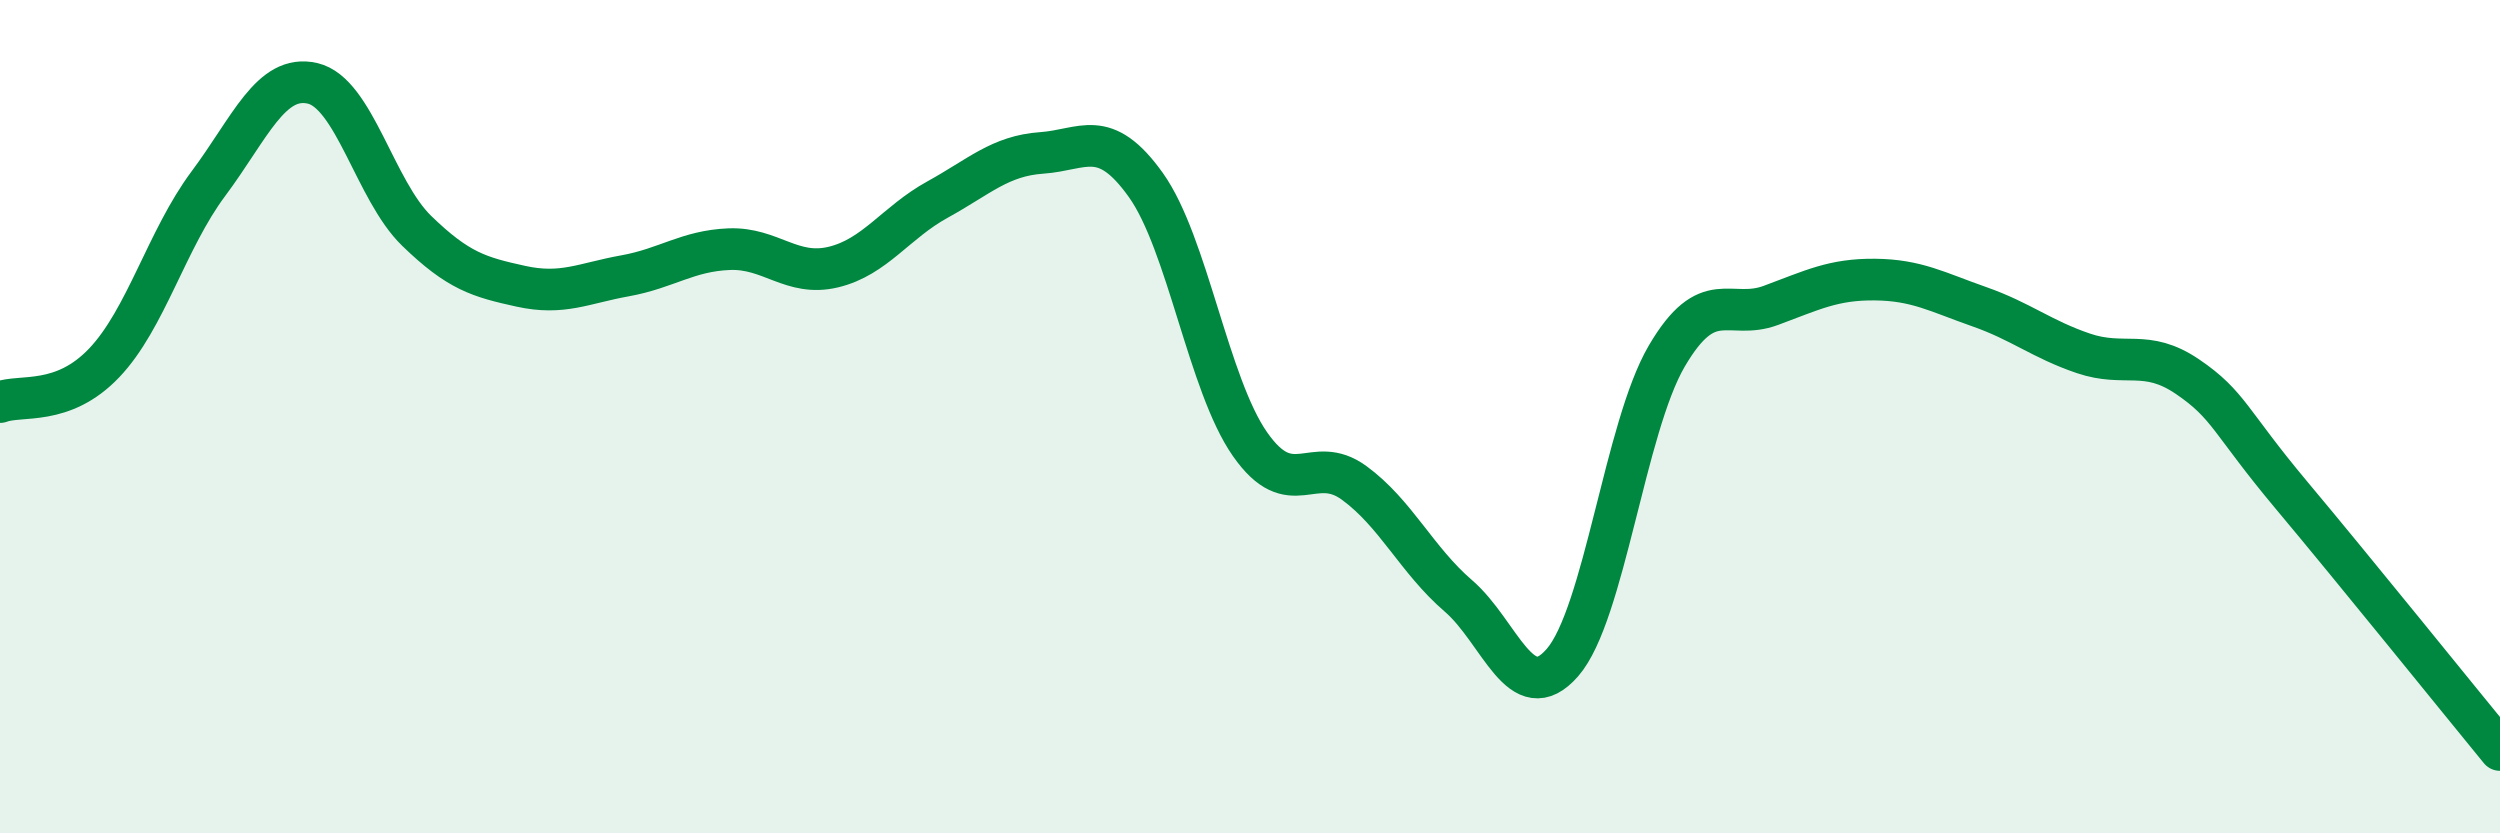
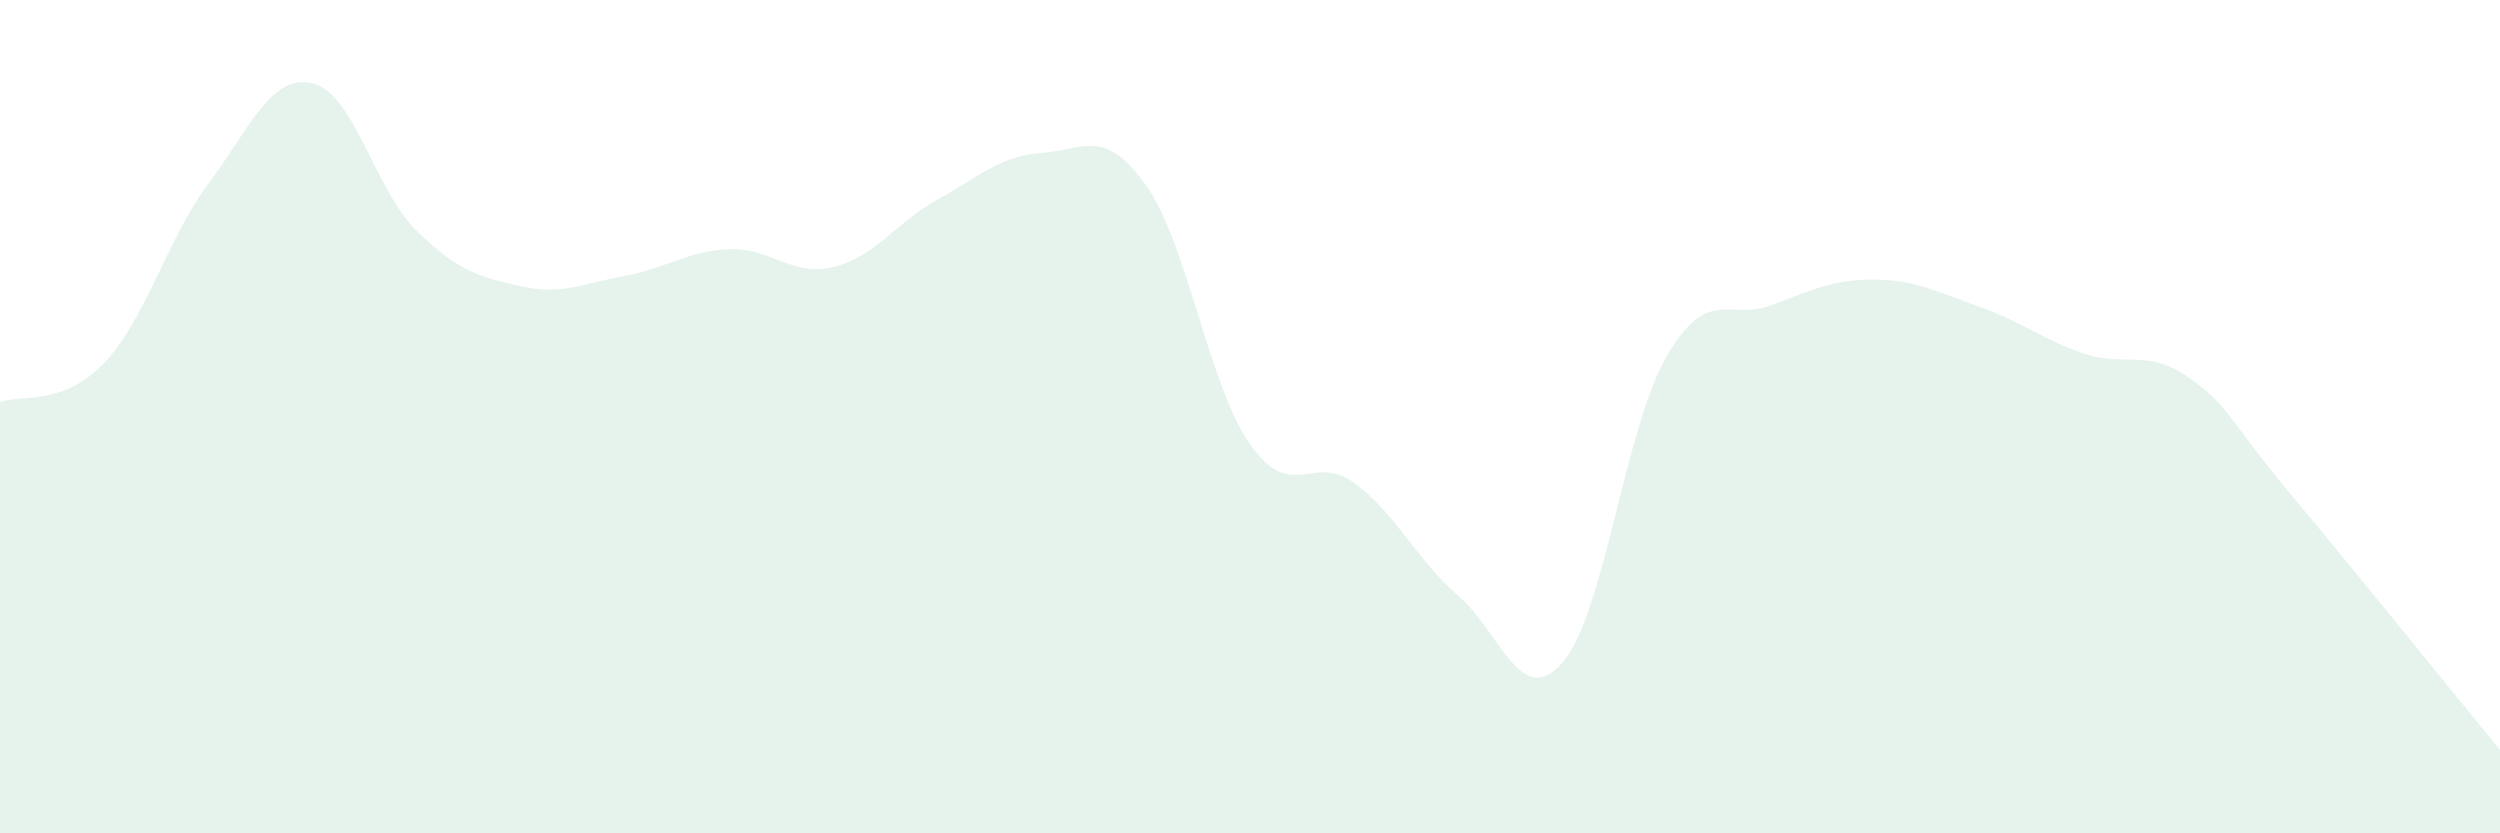
<svg xmlns="http://www.w3.org/2000/svg" width="60" height="20" viewBox="0 0 60 20">
  <path d="M 0,9.65 C 0.5,9.46 1.5,9.76 2.5,8.71 C 3.5,7.66 4,5.75 5,4.41 C 6,3.07 6.5,1.77 7.5,2 C 8.5,2.23 9,4.57 10,5.54 C 11,6.51 11.5,6.65 12.5,6.87 C 13.5,7.09 14,6.8 15,6.62 C 16,6.44 16.5,6.02 17.5,5.98 C 18.5,5.94 19,6.65 20,6.41 C 21,6.17 21.5,5.34 22.5,4.79 C 23.5,4.24 24,3.74 25,3.67 C 26,3.6 26.5,3.04 27.5,4.44 C 28.5,5.84 29,9.23 30,10.66 C 31,12.09 31.5,10.86 32.5,11.59 C 33.5,12.32 34,13.44 35,14.3 C 36,15.16 36.5,17.05 37.5,15.9 C 38.5,14.75 39,10.26 40,8.55 C 41,6.84 41.5,7.7 42.5,7.33 C 43.5,6.96 44,6.7 45,6.71 C 46,6.72 46.5,7.01 47.5,7.36 C 48.5,7.71 49,8.14 50,8.48 C 51,8.82 51.5,8.36 52.5,9.04 C 53.5,9.72 53.5,10.1 55,11.89 C 56.5,13.68 59,16.78 60,18L60 20L0 20Z" fill="#008740" opacity="0.1" stroke-linecap="round" stroke-linejoin="round" />
-   <path d="M 0,9.65 C 0.5,9.46 1.5,9.76 2.5,8.71 C 3.5,7.66 4,5.75 5,4.41 C 6,3.07 6.5,1.77 7.5,2 C 8.5,2.23 9,4.57 10,5.54 C 11,6.51 11.5,6.65 12.5,6.87 C 13.5,7.09 14,6.8 15,6.62 C 16,6.44 16.5,6.02 17.5,5.98 C 18.5,5.94 19,6.65 20,6.41 C 21,6.17 21.5,5.34 22.5,4.79 C 23.5,4.24 24,3.74 25,3.67 C 26,3.6 26.5,3.04 27.5,4.44 C 28.5,5.84 29,9.23 30,10.66 C 31,12.09 31.5,10.86 32.5,11.59 C 33.5,12.32 34,13.44 35,14.3 C 36,15.16 36.5,17.05 37.5,15.9 C 38.5,14.75 39,10.26 40,8.55 C 41,6.84 41.5,7.7 42.5,7.33 C 43.5,6.96 44,6.7 45,6.71 C 46,6.72 46.5,7.01 47.5,7.36 C 48.5,7.71 49,8.14 50,8.48 C 51,8.82 51.5,8.36 52.5,9.04 C 53.5,9.72 53.5,10.1 55,11.89 C 56.5,13.68 59,16.78 60,18" stroke="#008740" stroke-width="1" fill="none" stroke-linecap="round" stroke-linejoin="round" />
</svg>